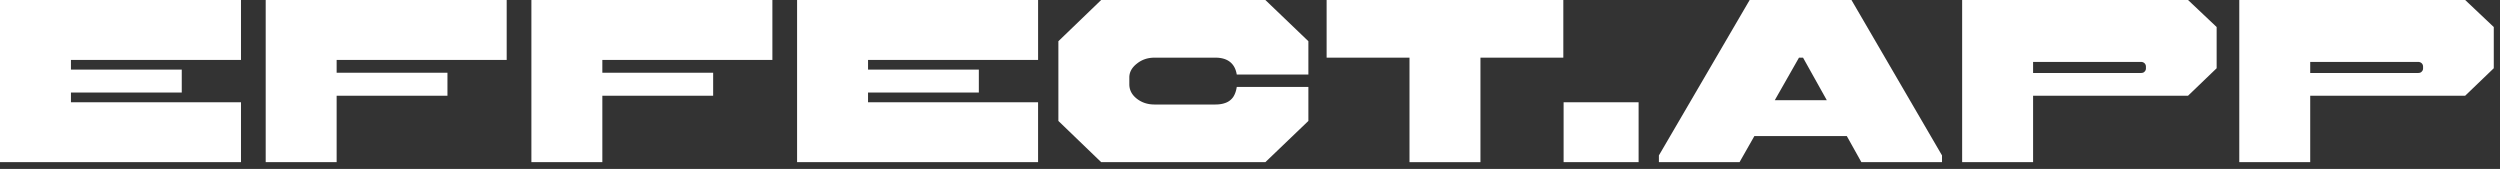
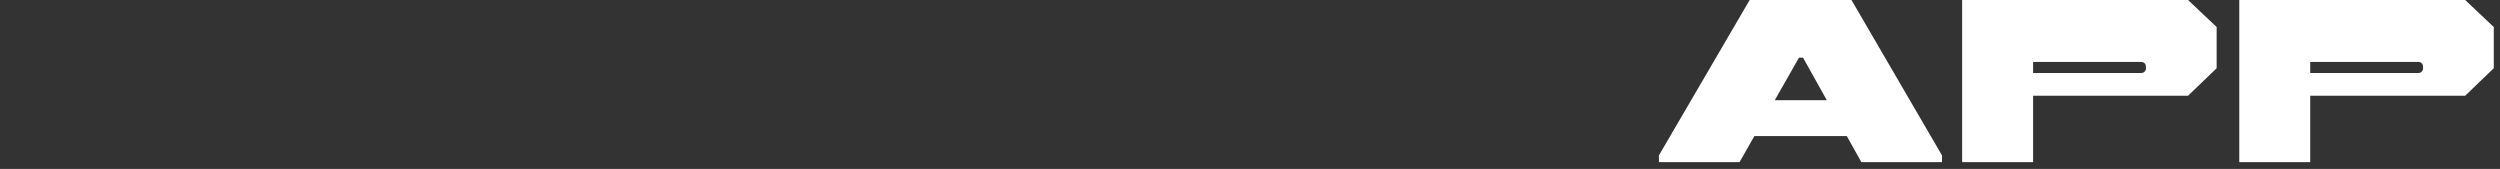
<svg xmlns="http://www.w3.org/2000/svg" viewBox="0 0 222 15" fill="none">
  <rect x="0" y="0" width="222" height="15" fill="#333333" stroke="none" />
-   <path fill="#fff" d="M138.823 5.12h-7.359v9.28h-6.3V5.12h-7.36V0h21.019v5.12Z" />
  <path fill="#fff" fill-rule="evenodd" d="m218.907 0 2.54 2.4v3.66l-2.54 2.44h-13.76v5.9h-6.299V0h20.059Zm-13.76 6.48h9.581c.146 0 .253-.04.32-.12.08-.08.12-.173.12-.28v-.16c0-.12-.04-.22-.12-.3a.433.433 0 0 0-.32-.12h-9.581v.98ZM194.298 0l2.54 2.4v3.66l-2.54 2.44h-13.76v5.9h-6.3V0h20.06Zm-13.76 6.48h9.58c.147 0 .254-.04.32-.12a.385.385 0 0 0 .121-.28v-.16c0-.12-.041-.22-.121-.3a.433.433 0 0 0-.32-.12h-9.58v.98ZM172.45 13.8v.6h-7.16l-1.295-2.32h-8.205l-1.32 2.32h-7.16v-.6L155.37 0h9.04l8.04 13.8Zm-14.851-4.9h4.622l-2.111-3.78h-.36l-2.151 3.78Z" clip-rule="evenodd" />
-   <path fill="#fff" d="M138.848 9.08h6.66v5.32h-6.66V9.08ZM93.984 10.74V3.66l3.8-3.66h14.58l3.82 3.66v2.96h-6.36c-.08-.493-.28-.867-.6-1.12-.32-.253-.753-.38-1.3-.38h-5.4c-.613 0-1.14.18-1.58.54-.44.347-.66.753-.66 1.22v.6c0 .507.22.933.66 1.28.44.347.967.52 1.58.52h5.4c.36 0 .674-.053.94-.16a1.4 1.4 0 0 0 .64-.5c.16-.24.267-.54.32-.9h6.36v3.02l-3.82 3.66h-14.58l-3.8-3.66ZM92.182 0v5.32h-15.1v.86h9.839v2.04h-9.84v.86h15.1v5.32h-21.4V0h21.4ZM68.588 0v5.32h-15.1v1.14h9.84V8.5h-9.84v5.9h-6.3V0h21.4ZM44.994 0v5.32h-15.1v1.14h9.84V8.5h-9.84v5.9h-6.3V0h21.4ZM21.4 0v5.32H6.3v.86h9.84v2.04H6.3v.86h15.1v5.32H0V0h21.4Z" />
</svg>